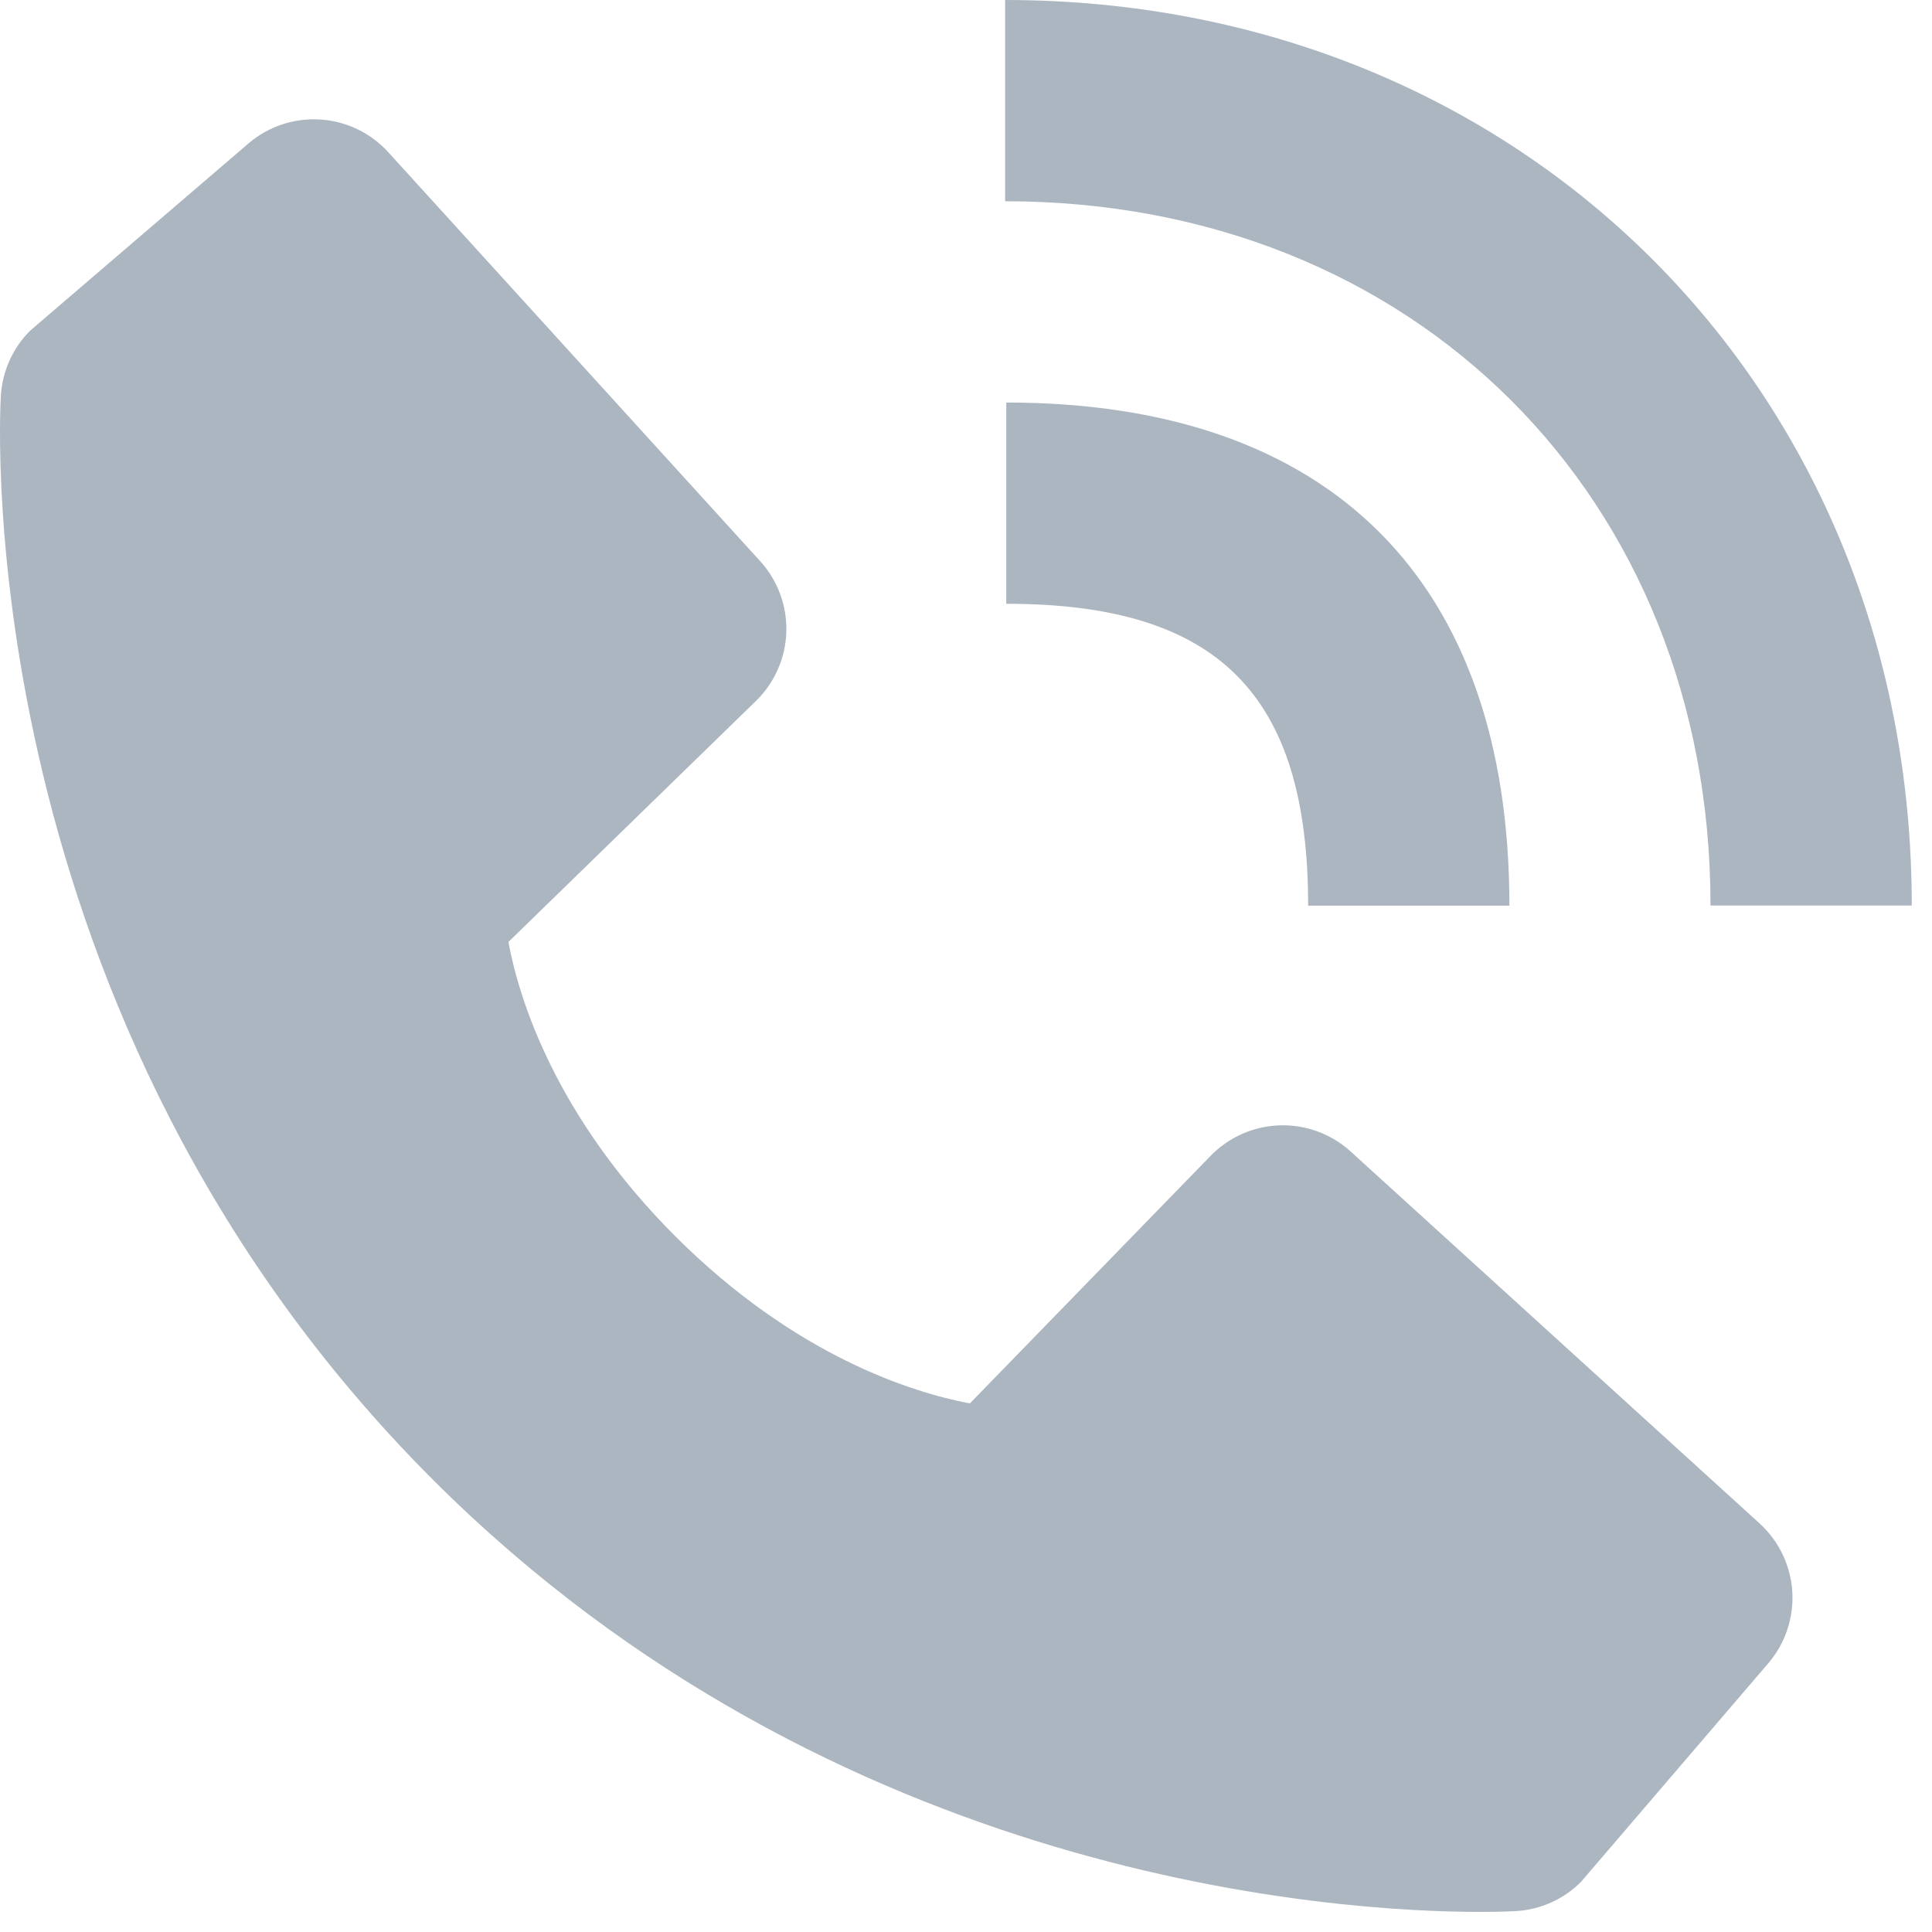
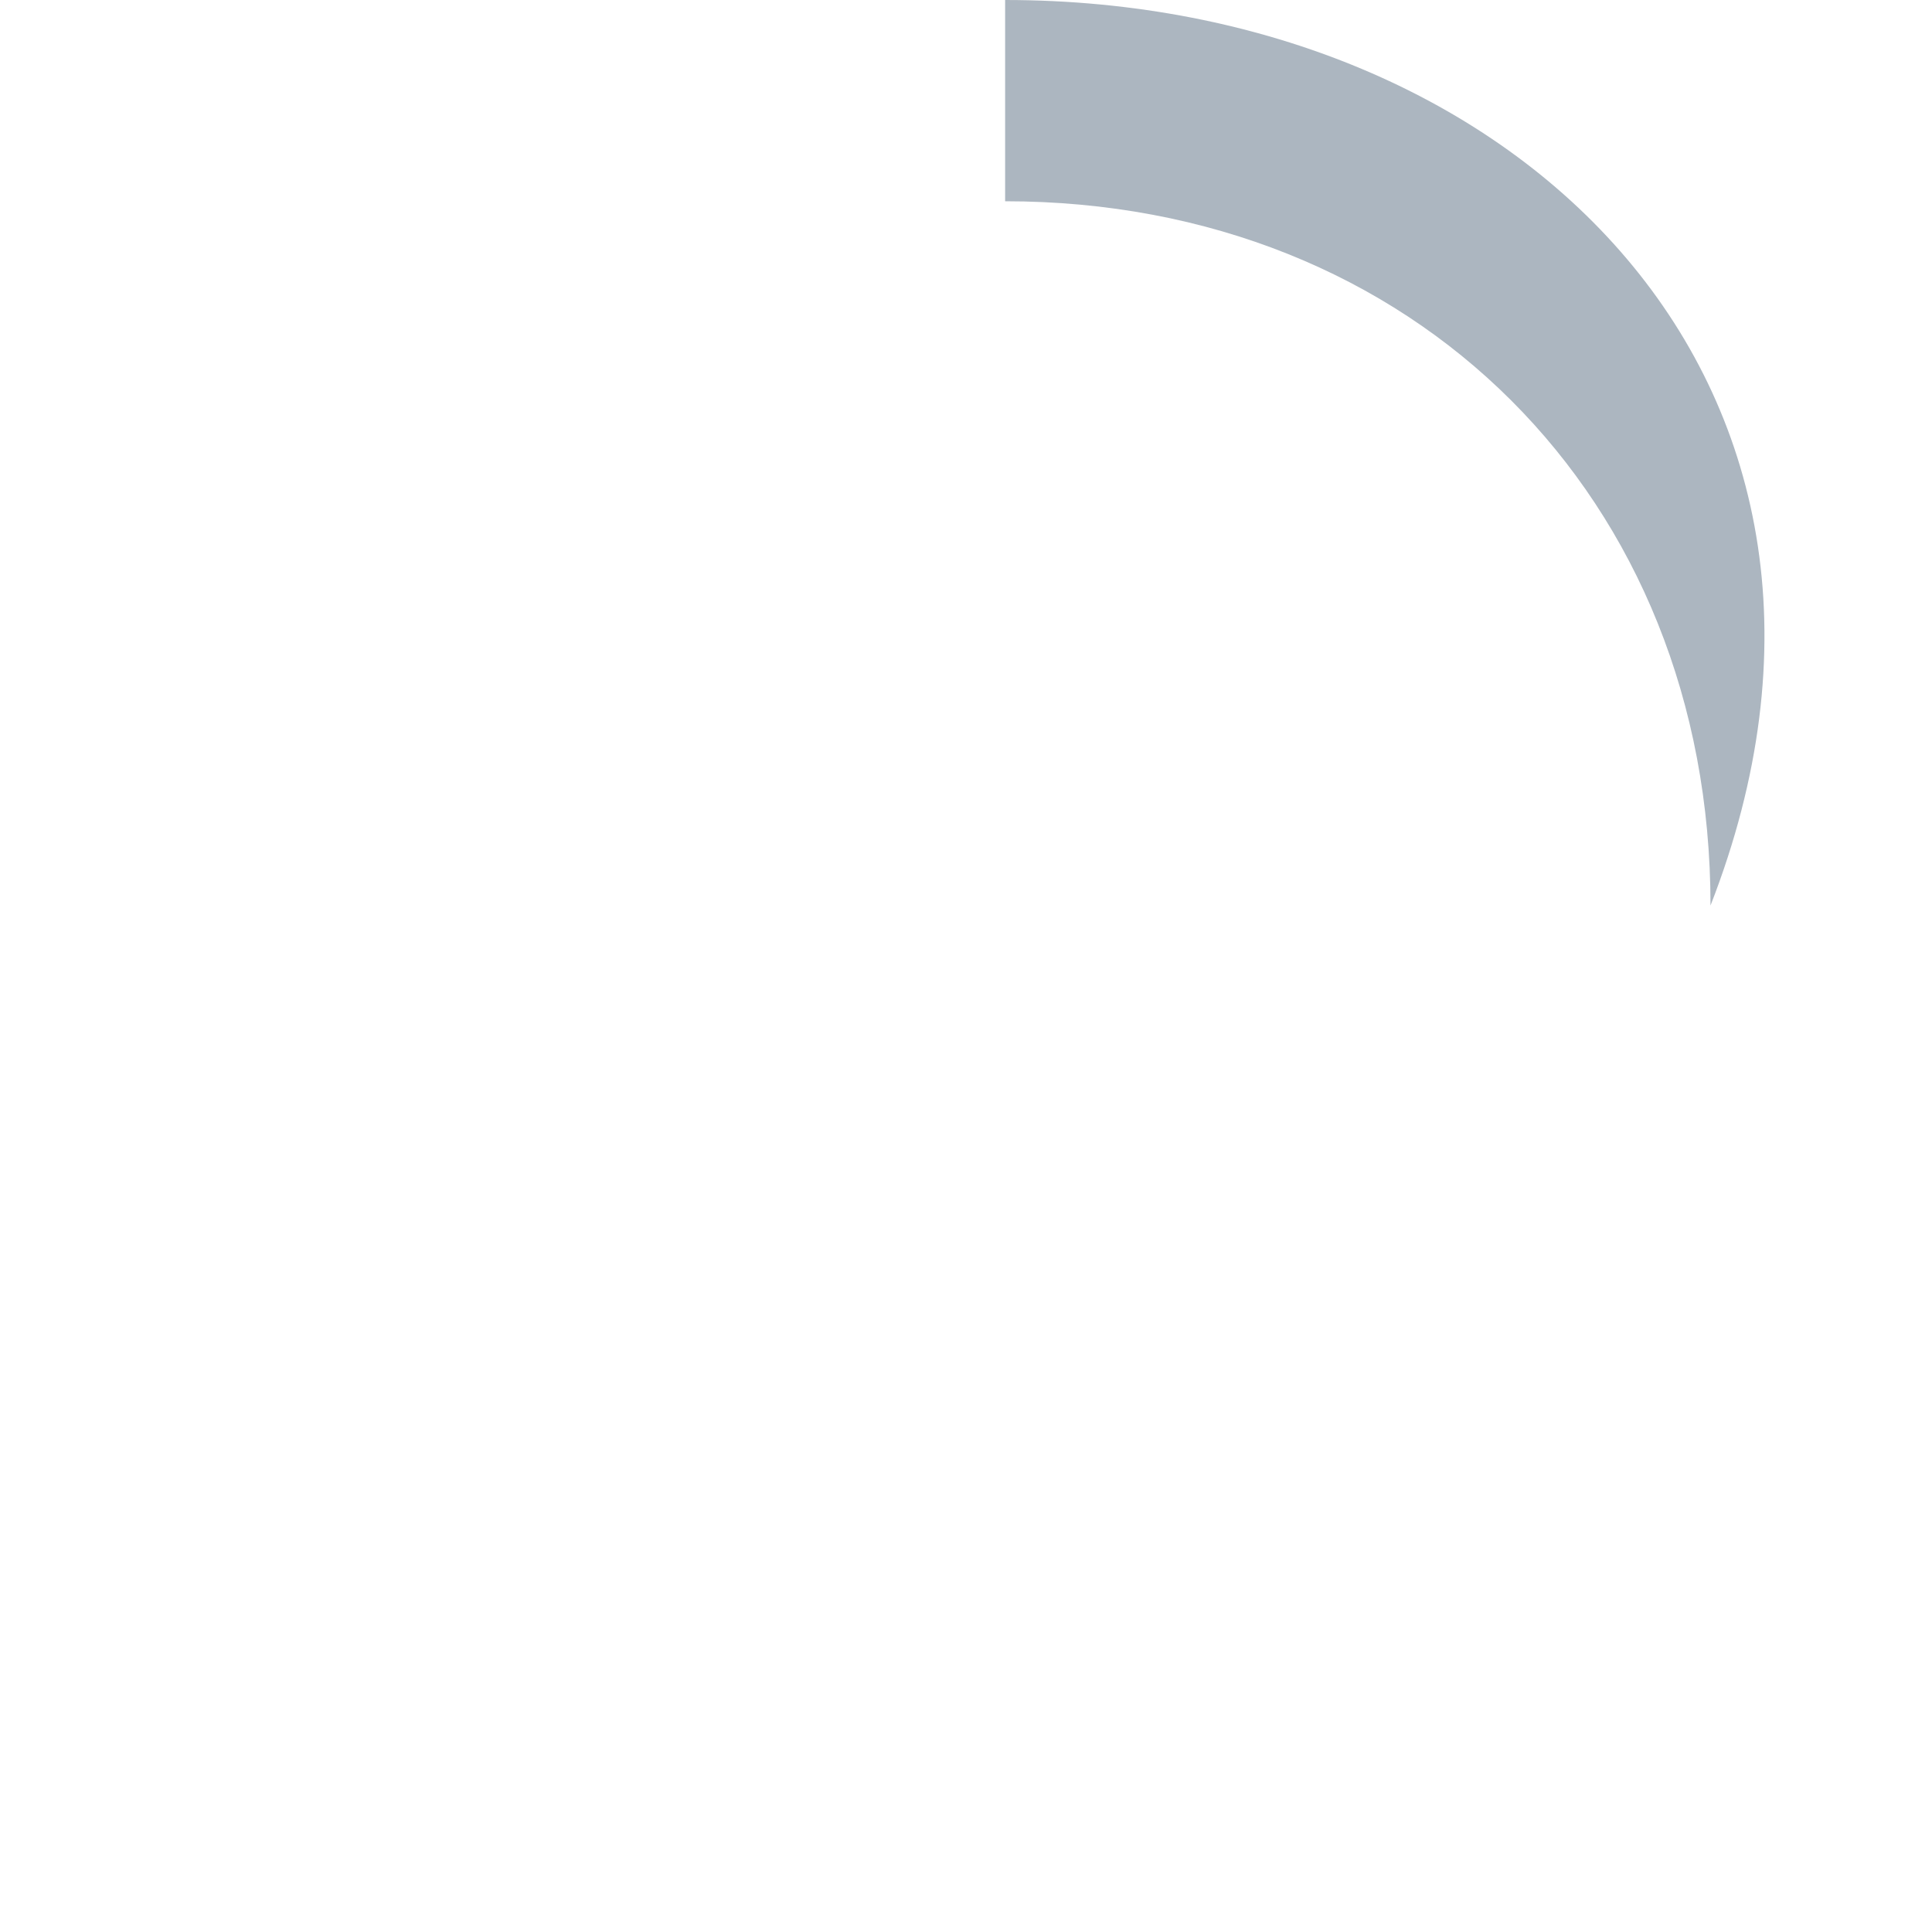
<svg xmlns="http://www.w3.org/2000/svg" width="76" height="76" viewBox="0 0 76 76" fill="none">
-   <path d="M67.287 35.621H75.204C75.204 15.315 59.873 0 39.539 0V7.917C55.618 7.917 67.287 19.566 67.287 35.621Z" fill="#ACB6C0" />
-   <path d="M39.584 23.751C47.909 23.751 51.459 27.302 51.459 35.626H59.376C59.376 22.86 52.35 15.834 39.584 15.834V23.751ZM53.13 45.296C52.369 44.605 51.37 44.236 50.342 44.268C49.315 44.3 48.34 44.73 47.624 45.466L38.151 55.208C35.871 54.773 31.288 53.343 26.57 48.637C21.851 43.915 20.422 39.319 19.999 37.055L29.732 27.579C30.47 26.863 30.9 25.888 30.932 24.86C30.964 23.832 30.595 22.833 29.902 22.073L15.276 5.99C14.584 5.227 13.621 4.765 12.593 4.701C11.565 4.636 10.552 4.975 9.77 5.646L1.181 13.012C0.496 13.699 0.088 14.613 0.033 15.581C-0.027 16.571 -1.159 40.012 17.018 58.196C32.875 74.05 52.738 75.209 58.208 75.209C59.008 75.209 59.499 75.186 59.629 75.178C60.597 75.124 61.511 74.713 62.194 74.026L69.557 65.432C70.228 64.651 70.567 63.638 70.504 62.61C70.44 61.582 69.978 60.619 69.216 59.926L53.13 45.296Z" fill="#ACB6C0" />
+   <path d="M67.287 35.621C75.204 15.315 59.873 0 39.539 0V7.917C55.618 7.917 67.287 19.566 67.287 35.621Z" fill="#ACB6C0" />
</svg>